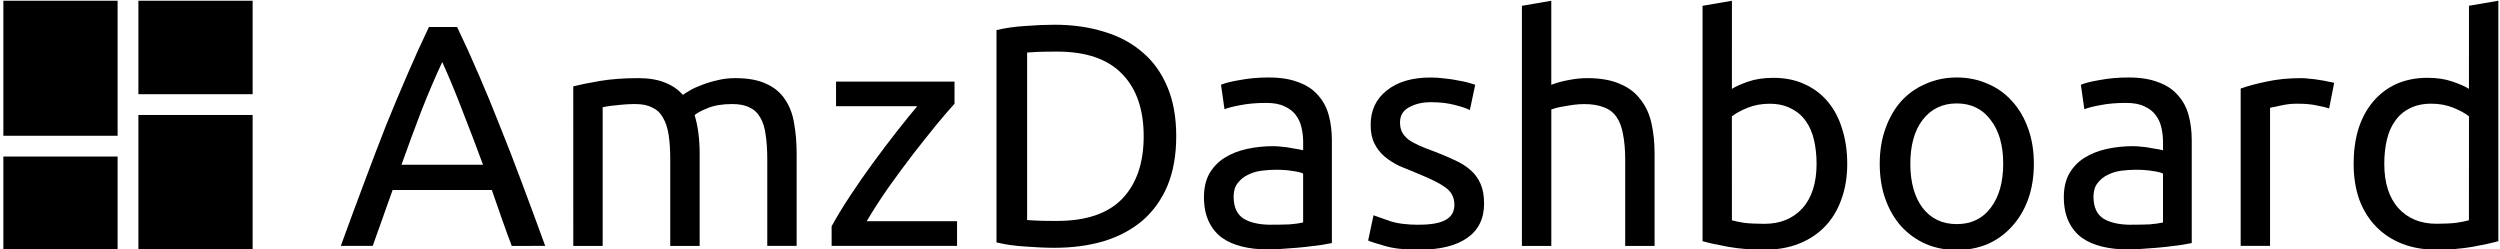
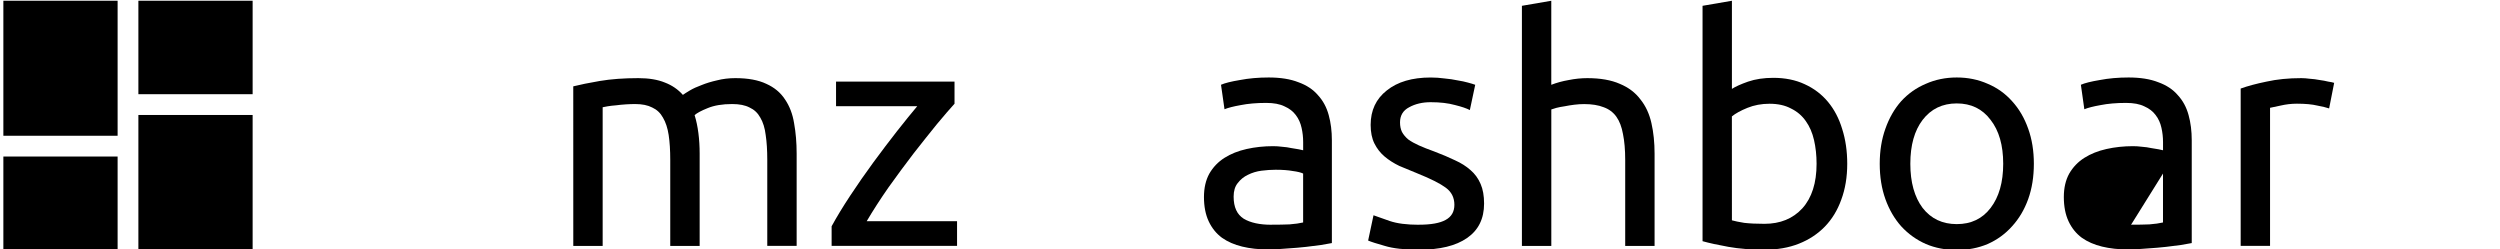
<svg xmlns="http://www.w3.org/2000/svg" xmlns:ns1="http://www.inkscape.org/namespaces/inkscape" xmlns:ns2="http://sodipodi.sourceforge.net/DTD/sodipodi-0.dtd" width="301" height="30" viewBox="0 0 79.64 7.938" version="1.1" id="svg5" ns1:version="1.1.2 (0a00cf5339, 2022-02-04)" ns2:docname="header-logo.svg">
  <ns2:namedview id="namedview7" pagecolor="#ffffff" bordercolor="#666666" borderopacity="1.0" ns1:pageshadow="2" ns1:pageopacity="0.0" ns1:pagecheckerboard="0" ns1:document-units="mm" showgrid="false" ns1:zoom="2.1478577" ns1:cx="95.211148" ns1:cy="-19.787158" ns1:window-width="1538" ns1:window-height="936" ns1:window-x="0" ns1:window-y="0" ns1:window-maximized="1" ns1:current-layer="layer1" units="px" />
  <defs id="defs2" />
  <g ns1:label="Layer 1" ns1:groupmode="layer" id="layer1">
    <g id="g11009" transform="matrix(0.951,0,0,0.951,-22.387,-51.032)">
      <path d="m 28.174,56.817 v -3.131 h 3.827 v 3.131 z m -4.523,1.392 v -4.523 h 3.827 v 4.523 z m 4.523,3.827 v -4.523 h 3.827 v 4.523 z m -4.523,0 v -3.131 h 3.827 v 3.131 z" id="path10909" style="stroke-width:0.012" />
      <g aria-label="AmzDashboard" id="text2069" style="font-size:10.583px;line-height:1.25;font-family:Ubuntu;-inkscape-font-specification:Ubuntu;letter-spacing:0.008px;stroke-width:0.265">
-         <path d="m 40.681,61.899 q -0.18,-0.476 -0.339,-0.931 -0.159,-0.466 -0.328,-0.942 h -3.323 l -0.667,1.873 h -1.069 q 0.423,-1.164 0.794,-2.148 0.37,-0.995 0.72,-1.884 0.36,-0.889 0.709,-1.693 0.349,-0.815 0.73,-1.609 h 0.942 q 0.381,0.794 0.73,1.609 0.349,0.804 0.698,1.693 0.36,0.889 0.73,1.884 0.37,0.984 0.794,2.148 z m -0.963,-2.72 Q 39.38,58.258 39.041,57.401 38.713,56.533 38.353,55.739 37.983,56.533 37.644,57.401 37.316,58.258 36.988,59.179 Z" id="path10918" />
        <path d="m 42.742,56.554 q 0.339,-0.085 0.889,-0.18 0.561,-0.095 1.291,-0.095 0.529,0 0.889,0.148 0.36,0.138 0.603,0.413 0.074,-0.053 0.233,-0.148 0.159,-0.095 0.392,-0.18 0.233,-0.095 0.519,-0.159 0.286,-0.074 0.614,-0.074 0.635,0 1.037,0.191 0.402,0.18 0.624,0.519 0.233,0.339 0.307,0.804 0.085,0.466 0.085,1.016 v 3.09 h -0.984 v -2.879 q 0,-0.487 -0.053,-0.836 -0.042,-0.349 -0.18,-0.582 -0.127,-0.233 -0.36,-0.339 -0.222,-0.116 -0.582,-0.116 -0.497,0 -0.825,0.138 -0.317,0.127 -0.434,0.233 0.085,0.275 0.127,0.603 0.042,0.328 0.042,0.688 v 3.09 H 45.991 v -2.879 q 0,-0.487 -0.053,-0.836 -0.053,-0.349 -0.191,-0.582 -0.127,-0.233 -0.36,-0.339 -0.222,-0.116 -0.571,-0.116 -0.148,0 -0.317,0.011 -0.169,0.011 -0.328,0.032 -0.148,0.011 -0.275,0.032 -0.127,0.021 -0.169,0.032 v 4.646 h -0.984 z" id="path10920" />
        <path d="m 55.514,57.136 q -0.222,0.243 -0.593,0.688 -0.36,0.444 -0.783,0.984 -0.413,0.54 -0.836,1.132 -0.413,0.593 -0.73,1.132 h 3.027 v 0.825 h -4.202 v -0.656 q 0.254,-0.466 0.624,-1.027 0.37,-0.561 0.773,-1.111 0.413,-0.561 0.794,-1.048 0.392,-0.497 0.677,-0.836 h -2.72 v -0.825 h 3.969 z" id="path10922" />
-         <path d="m 62.941,58.226 q 0,0.952 -0.296,1.662 -0.296,0.698 -0.836,1.164 -0.54,0.455 -1.291,0.688 -0.751,0.222 -1.651,0.222 -0.444,0 -0.984,-0.042 -0.529,-0.032 -0.963,-0.138 v -7.112 q 0.434,-0.106 0.963,-0.138 0.54,-0.042 0.984,-0.042 0.9,0 1.651,0.233 0.751,0.222 1.291,0.688 0.54,0.455 0.836,1.164 0.296,0.698 0.296,1.651 z m -3.99,2.836 q 1.46,0 2.18,-0.741 0.72,-0.751 0.72,-2.095 0,-1.344 -0.72,-2.085 -0.72,-0.751 -2.18,-0.751 -0.434,0 -0.677,0.011 -0.233,0.011 -0.328,0.021 v 5.609 q 0.095,0.011 0.328,0.021 0.243,0.011 0.677,0.011 z" id="path10924" />
        <path d="m 66.123,61.189 q 0.349,0 0.614,-0.011 0.275,-0.021 0.455,-0.064 V 59.475 q -0.106,-0.053 -0.349,-0.085 -0.233,-0.042 -0.571,-0.042 -0.222,0 -0.476,0.032 -0.243,0.032 -0.455,0.138 -0.201,0.095 -0.339,0.275 -0.138,0.169 -0.138,0.455 0,0.529 0.339,0.741 0.339,0.201 0.921,0.201 z m -0.085,-4.932 q 0.593,0 0.995,0.159 0.413,0.148 0.656,0.434 0.254,0.275 0.36,0.667 0.106,0.381 0.106,0.847 v 3.44 q -0.127,0.021 -0.36,0.064 -0.222,0.032 -0.508,0.064 -0.286,0.032 -0.624,0.053 -0.328,0.032 -0.656,0.032 -0.466,0 -0.857,-0.095 -0.392,-0.095 -0.677,-0.296 -0.286,-0.212 -0.444,-0.55 -0.159,-0.339 -0.159,-0.815 0,-0.455 0.18,-0.783 0.19,-0.328 0.508,-0.529 0.317,-0.201 0.741,-0.296 0.423,-0.095 0.889,-0.095 0.148,0 0.307,0.021 0.159,0.011 0.296,0.042 0.148,0.021 0.254,0.042 0.106,0.021 0.148,0.032 v -0.275 q 0,-0.243 -0.053,-0.476 -0.053,-0.243 -0.19,-0.423 -0.138,-0.19 -0.381,-0.296 -0.233,-0.116 -0.614,-0.116 -0.487,0 -0.857,0.074 -0.36,0.064 -0.54,0.138 L 64.441,56.501 q 0.19,-0.085 0.635,-0.159 0.444,-0.085 0.963,-0.085 z" id="path10926" />
        <path d="m 71.074,61.189 q 0.603,0 0.889,-0.159 0.296,-0.159 0.296,-0.508 0,-0.36 -0.286,-0.571 -0.286,-0.212 -0.942,-0.476 -0.317,-0.127 -0.614,-0.254 -0.286,-0.138 -0.497,-0.317 -0.212,-0.18 -0.339,-0.434 -0.127,-0.254 -0.127,-0.624 0,-0.73 0.54,-1.154 0.54,-0.434 1.471,-0.434 0.233,0 0.466,0.032 0.233,0.021 0.434,0.064 0.201,0.032 0.349,0.074 0.159,0.042 0.243,0.074 l -0.18,0.847 q -0.159,-0.085 -0.497,-0.169 -0.339,-0.095 -0.815,-0.095 -0.413,0 -0.72,0.169 -0.307,0.159 -0.307,0.508 0,0.18 0.064,0.317 0.074,0.138 0.212,0.254 0.148,0.106 0.36,0.201 0.212,0.095 0.508,0.201 0.392,0.148 0.698,0.296 0.307,0.138 0.519,0.328 0.222,0.191 0.339,0.466 0.116,0.265 0.116,0.656 0,0.762 -0.571,1.154 -0.561,0.392 -1.609,0.392 -0.73,0 -1.143,-0.127 -0.413,-0.116 -0.561,-0.18 l 0.18,-0.847 q 0.169,0.064 0.54,0.191 0.37,0.127 0.984,0.127 z" id="path10928" />
        <path d="m 74.521,61.899 v -8.043 l 0.984,-0.169 v 2.815 q 0.275,-0.106 0.582,-0.159 0.317,-0.064 0.624,-0.064 0.656,0 1.09,0.191 0.434,0.18 0.688,0.519 0.265,0.328 0.37,0.794 0.106,0.466 0.106,1.027 v 3.09 h -0.984 v -2.879 q 0,-0.508 -0.074,-0.868 -0.064,-0.36 -0.222,-0.582 -0.159,-0.222 -0.423,-0.317 -0.265,-0.106 -0.656,-0.106 -0.159,0 -0.328,0.021 -0.169,0.021 -0.328,0.053 -0.148,0.021 -0.275,0.053 -0.116,0.032 -0.169,0.053 v 4.572 z" id="path10930" />
        <path d="m 81.556,56.639 q 0.18,-0.116 0.54,-0.243 0.37,-0.127 0.847,-0.127 0.593,0 1.048,0.212 0.466,0.212 0.783,0.593 0.317,0.381 0.476,0.91 0.169,0.529 0.169,1.164 0,0.667 -0.201,1.206 -0.19,0.529 -0.55,0.9 -0.36,0.37 -0.868,0.571 -0.508,0.201 -1.143,0.201 -0.688,0 -1.217,-0.095 -0.529,-0.095 -0.868,-0.19 v -7.885 l 0.984,-0.169 z m 0,4.403 q 0.148,0.042 0.413,0.085 0.275,0.032 0.677,0.032 0.794,0 1.27,-0.519 0.476,-0.529 0.476,-1.492 0,-0.423 -0.085,-0.794 -0.085,-0.37 -0.275,-0.635 -0.191,-0.275 -0.497,-0.423 -0.296,-0.159 -0.72,-0.159 -0.402,0 -0.741,0.138 -0.339,0.138 -0.519,0.286 z" id="path10932" />
        <path d="m 91.671,59.147 q 0,0.656 -0.19,1.185 -0.191,0.529 -0.54,0.91 -0.339,0.381 -0.815,0.593 -0.476,0.201 -1.037,0.201 -0.561,0 -1.037,-0.201 -0.476,-0.212 -0.825,-0.593 -0.339,-0.381 -0.529,-0.91 -0.19,-0.529 -0.19,-1.185 0,-0.646 0.19,-1.175 0.191,-0.54 0.529,-0.921 0.349,-0.381 0.825,-0.582 0.476,-0.212 1.037,-0.212 0.561,0 1.037,0.212 0.476,0.201 0.815,0.582 0.349,0.381 0.54,0.921 0.19,0.529 0.19,1.175 z m -1.027,0 q 0,-0.931 -0.423,-1.471 -0.413,-0.55 -1.132,-0.55 -0.72,0 -1.143,0.55 -0.413,0.54 -0.413,1.471 0,0.931 0.413,1.482 0.423,0.54 1.143,0.54 0.72,0 1.132,-0.54 0.423,-0.55 0.423,-1.482 z" id="path10934" />
-         <path d="m 94.928,61.189 q 0.349,0 0.614,-0.011 0.275,-0.021 0.455,-0.064 V 59.475 q -0.106,-0.053 -0.349,-0.085 -0.233,-0.042 -0.571,-0.042 -0.222,0 -0.476,0.032 -0.243,0.032 -0.455,0.138 -0.201,0.095 -0.339,0.275 -0.138,0.169 -0.138,0.455 0,0.529 0.339,0.741 0.339,0.201 0.921,0.201 z m -0.085,-4.932 q 0.593,0 0.995,0.159 0.413,0.148 0.656,0.434 0.254,0.275 0.36,0.667 0.106,0.381 0.106,0.847 v 3.44 q -0.127,0.021 -0.36,0.064 -0.222,0.032 -0.508,0.064 -0.286,0.032 -0.624,0.053 -0.328,0.032 -0.656,0.032 -0.466,0 -0.857,-0.095 -0.392,-0.095 -0.677,-0.296 -0.286,-0.212 -0.444,-0.55 -0.159,-0.339 -0.159,-0.815 0,-0.455 0.18,-0.783 0.19,-0.328 0.508,-0.529 0.317,-0.201 0.741,-0.296 0.423,-0.095 0.889,-0.095 0.148,0 0.307,0.021 0.159,0.011 0.296,0.042 0.148,0.021 0.254,0.042 0.106,0.021 0.148,0.032 v -0.275 q 0,-0.243 -0.053,-0.476 -0.053,-0.243 -0.191,-0.423 -0.138,-0.19 -0.381,-0.296 -0.233,-0.116 -0.614,-0.116 -0.487,0 -0.857,0.074 -0.36,0.064 -0.54,0.138 L 93.246,56.501 q 0.191,-0.085 0.635,-0.159 0.444,-0.085 0.963,-0.085 z" id="path10936" />
+         <path d="m 94.928,61.189 q 0.349,0 0.614,-0.011 0.275,-0.021 0.455,-0.064 V 59.475 z m -0.085,-4.932 q 0.593,0 0.995,0.159 0.413,0.148 0.656,0.434 0.254,0.275 0.36,0.667 0.106,0.381 0.106,0.847 v 3.44 q -0.127,0.021 -0.36,0.064 -0.222,0.032 -0.508,0.064 -0.286,0.032 -0.624,0.053 -0.328,0.032 -0.656,0.032 -0.466,0 -0.857,-0.095 -0.392,-0.095 -0.677,-0.296 -0.286,-0.212 -0.444,-0.55 -0.159,-0.339 -0.159,-0.815 0,-0.455 0.18,-0.783 0.19,-0.328 0.508,-0.529 0.317,-0.201 0.741,-0.296 0.423,-0.095 0.889,-0.095 0.148,0 0.307,0.021 0.159,0.011 0.296,0.042 0.148,0.021 0.254,0.042 0.106,0.021 0.148,0.032 v -0.275 q 0,-0.243 -0.053,-0.476 -0.053,-0.243 -0.191,-0.423 -0.138,-0.19 -0.381,-0.296 -0.233,-0.116 -0.614,-0.116 -0.487,0 -0.857,0.074 -0.36,0.064 -0.54,0.138 L 93.246,56.501 q 0.191,-0.085 0.635,-0.159 0.444,-0.085 0.963,-0.085 z" id="path10936" />
        <path d="m 100.63,56.279 q 0.127,0 0.286,0.021 0.169,0.011 0.328,0.042 0.159,0.021 0.286,0.053 0.138,0.021 0.201,0.042 l -0.169,0.857 q -0.116,-0.042 -0.392,-0.095 -0.265,-0.064 -0.688,-0.064 -0.275,0 -0.55,0.064 -0.265,0.053 -0.349,0.074 v 4.625 h -0.984 v -5.27 q 0.349,-0.127 0.868,-0.233 0.519,-0.116 1.164,-0.116 z" id="path10938" />
-         <path d="m 106.247,57.559 q -0.18,-0.148 -0.519,-0.286 -0.339,-0.138 -0.741,-0.138 -0.423,0 -0.73,0.159 -0.296,0.148 -0.487,0.423 -0.191,0.265 -0.275,0.635 -0.085,0.37 -0.085,0.794 0,0.963 0.476,1.492 0.476,0.519 1.27,0.519 0.402,0 0.667,-0.032 0.275,-0.042 0.423,-0.085 z m 0,-3.704 0.984,-0.169 v 8.054 q -0.339,0.095 -0.868,0.19 -0.529,0.095 -1.217,0.095 -0.635,0 -1.143,-0.201 -0.508,-0.201 -0.868,-0.571 -0.36,-0.37 -0.561,-0.9 -0.191,-0.54 -0.191,-1.206 0,-0.635 0.159,-1.164 0.169,-0.529 0.487,-0.91 0.318,-0.381 0.773,-0.593 0.466,-0.212 1.058,-0.212 0.476,0 0.836,0.127 0.37,0.127 0.55,0.243 z" id="path10940" />
      </g>
    </g>
  </g>
</svg>